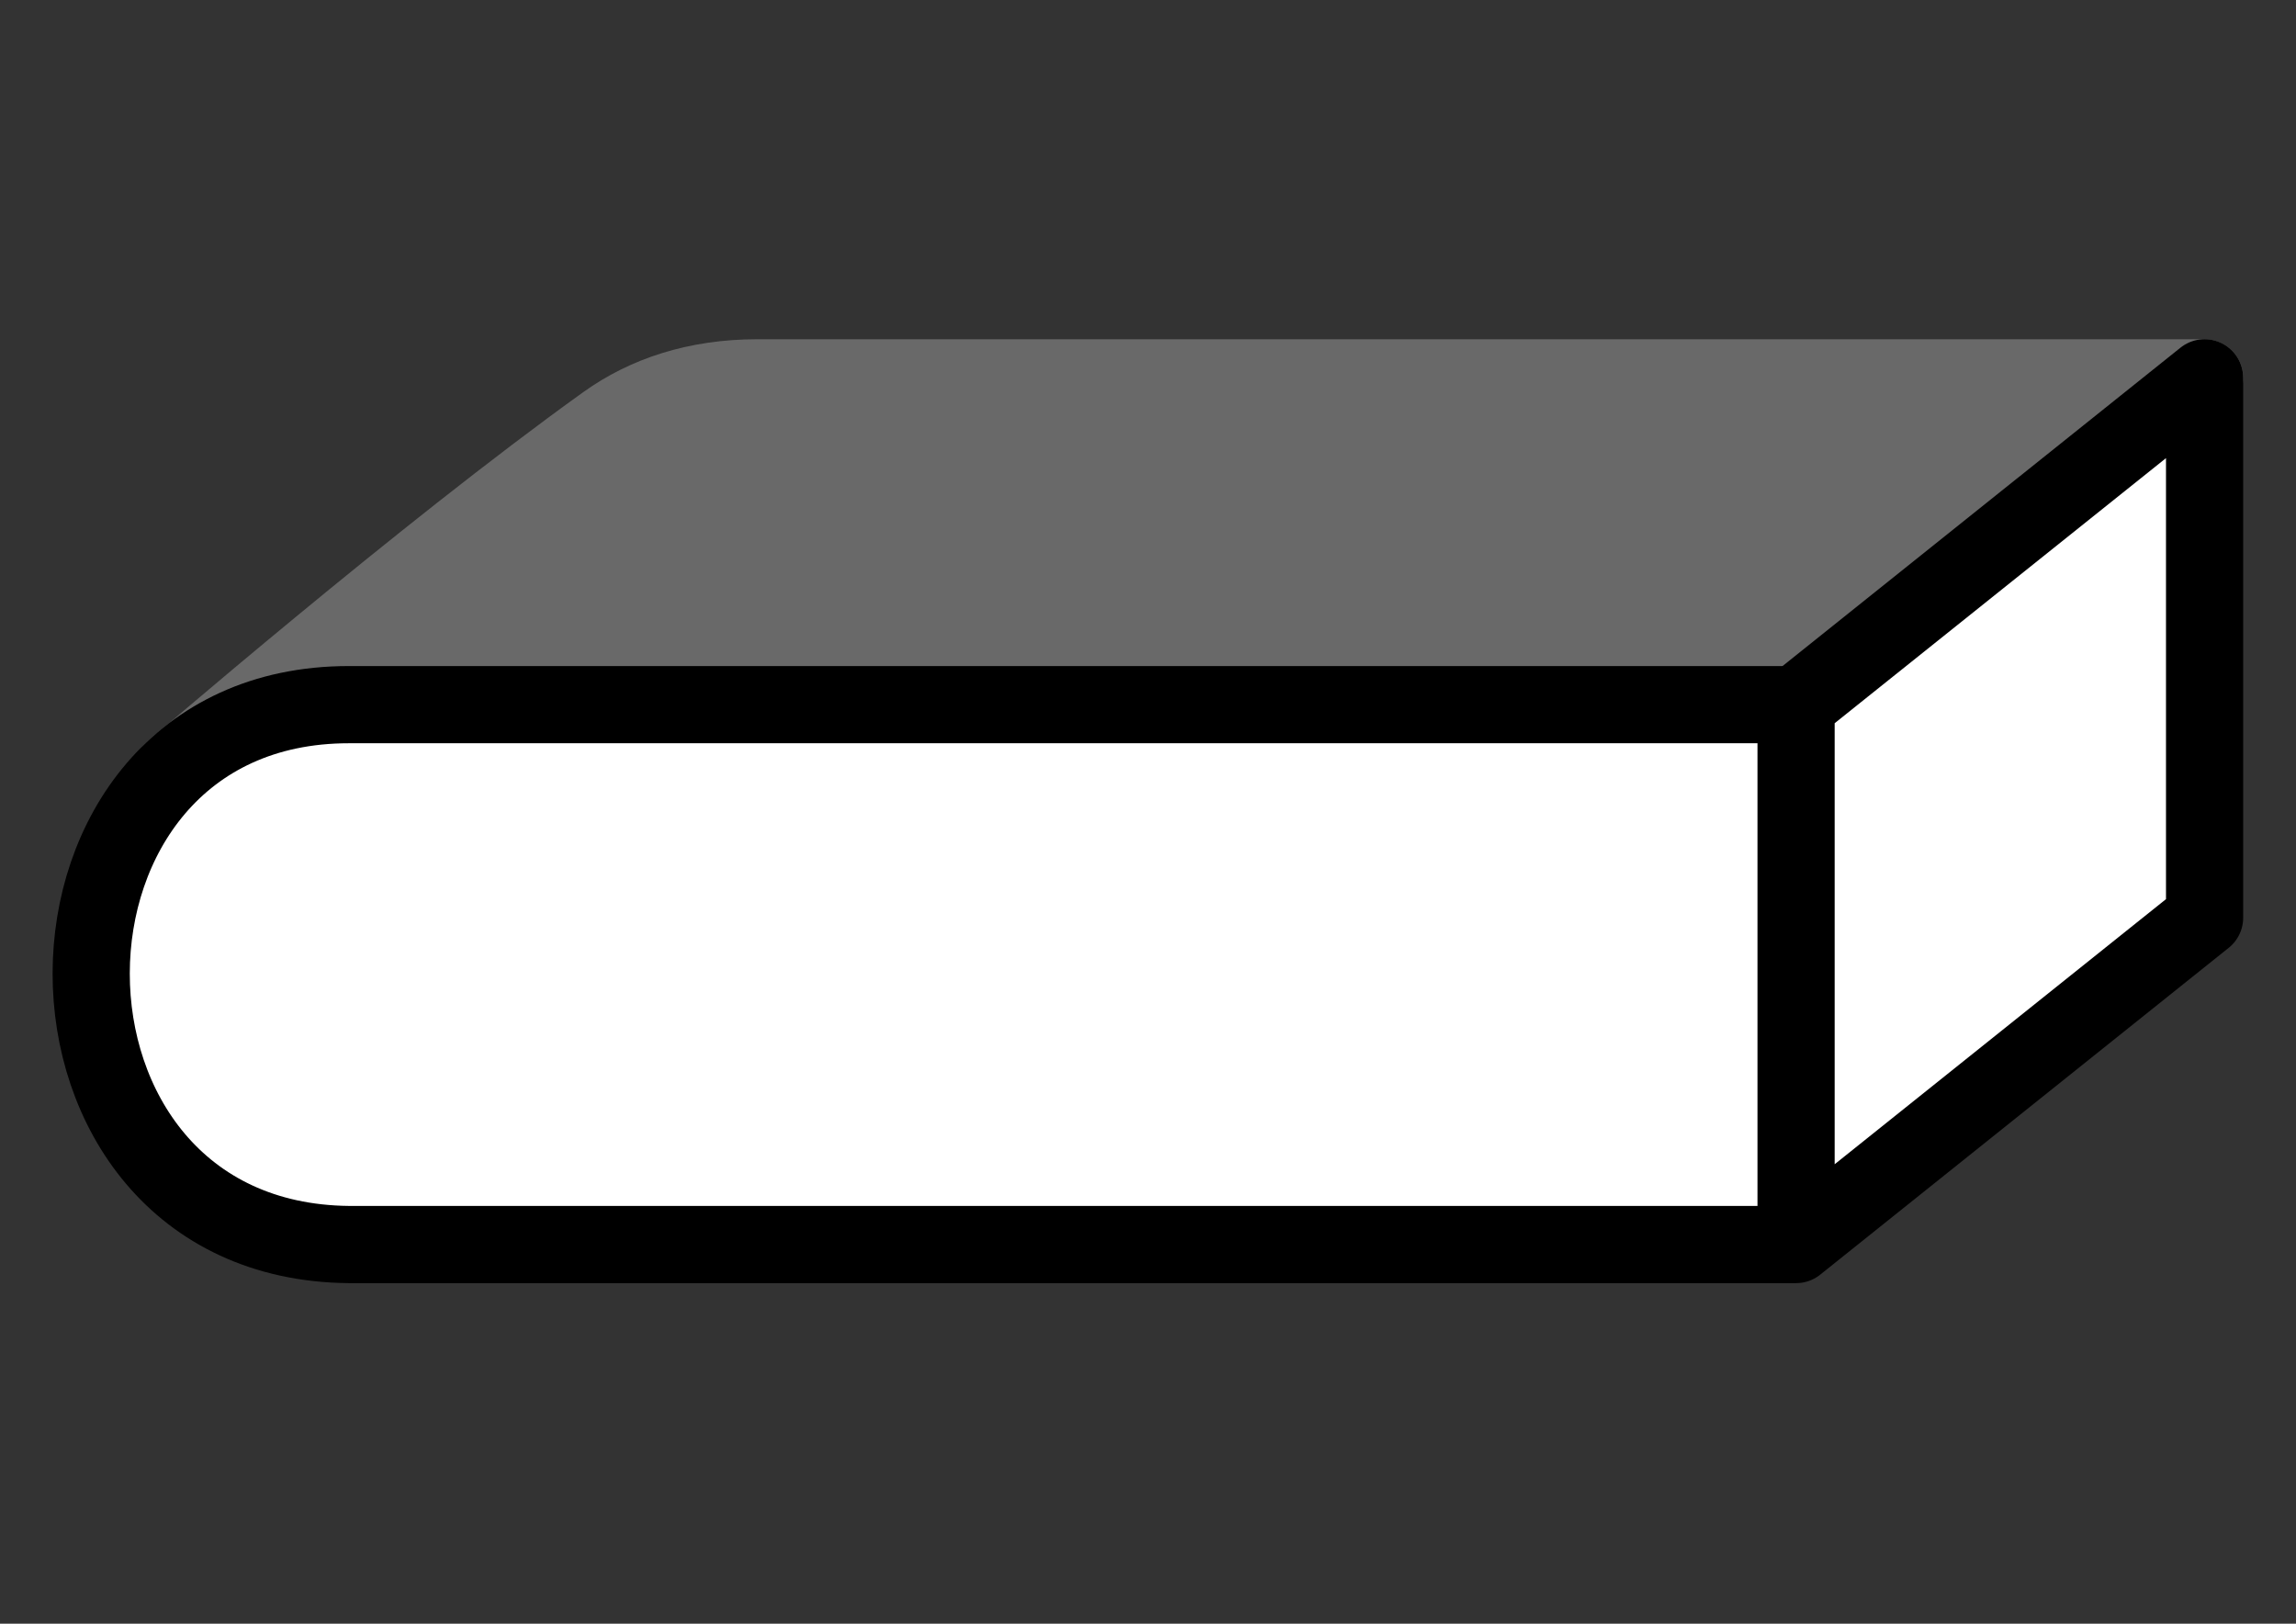
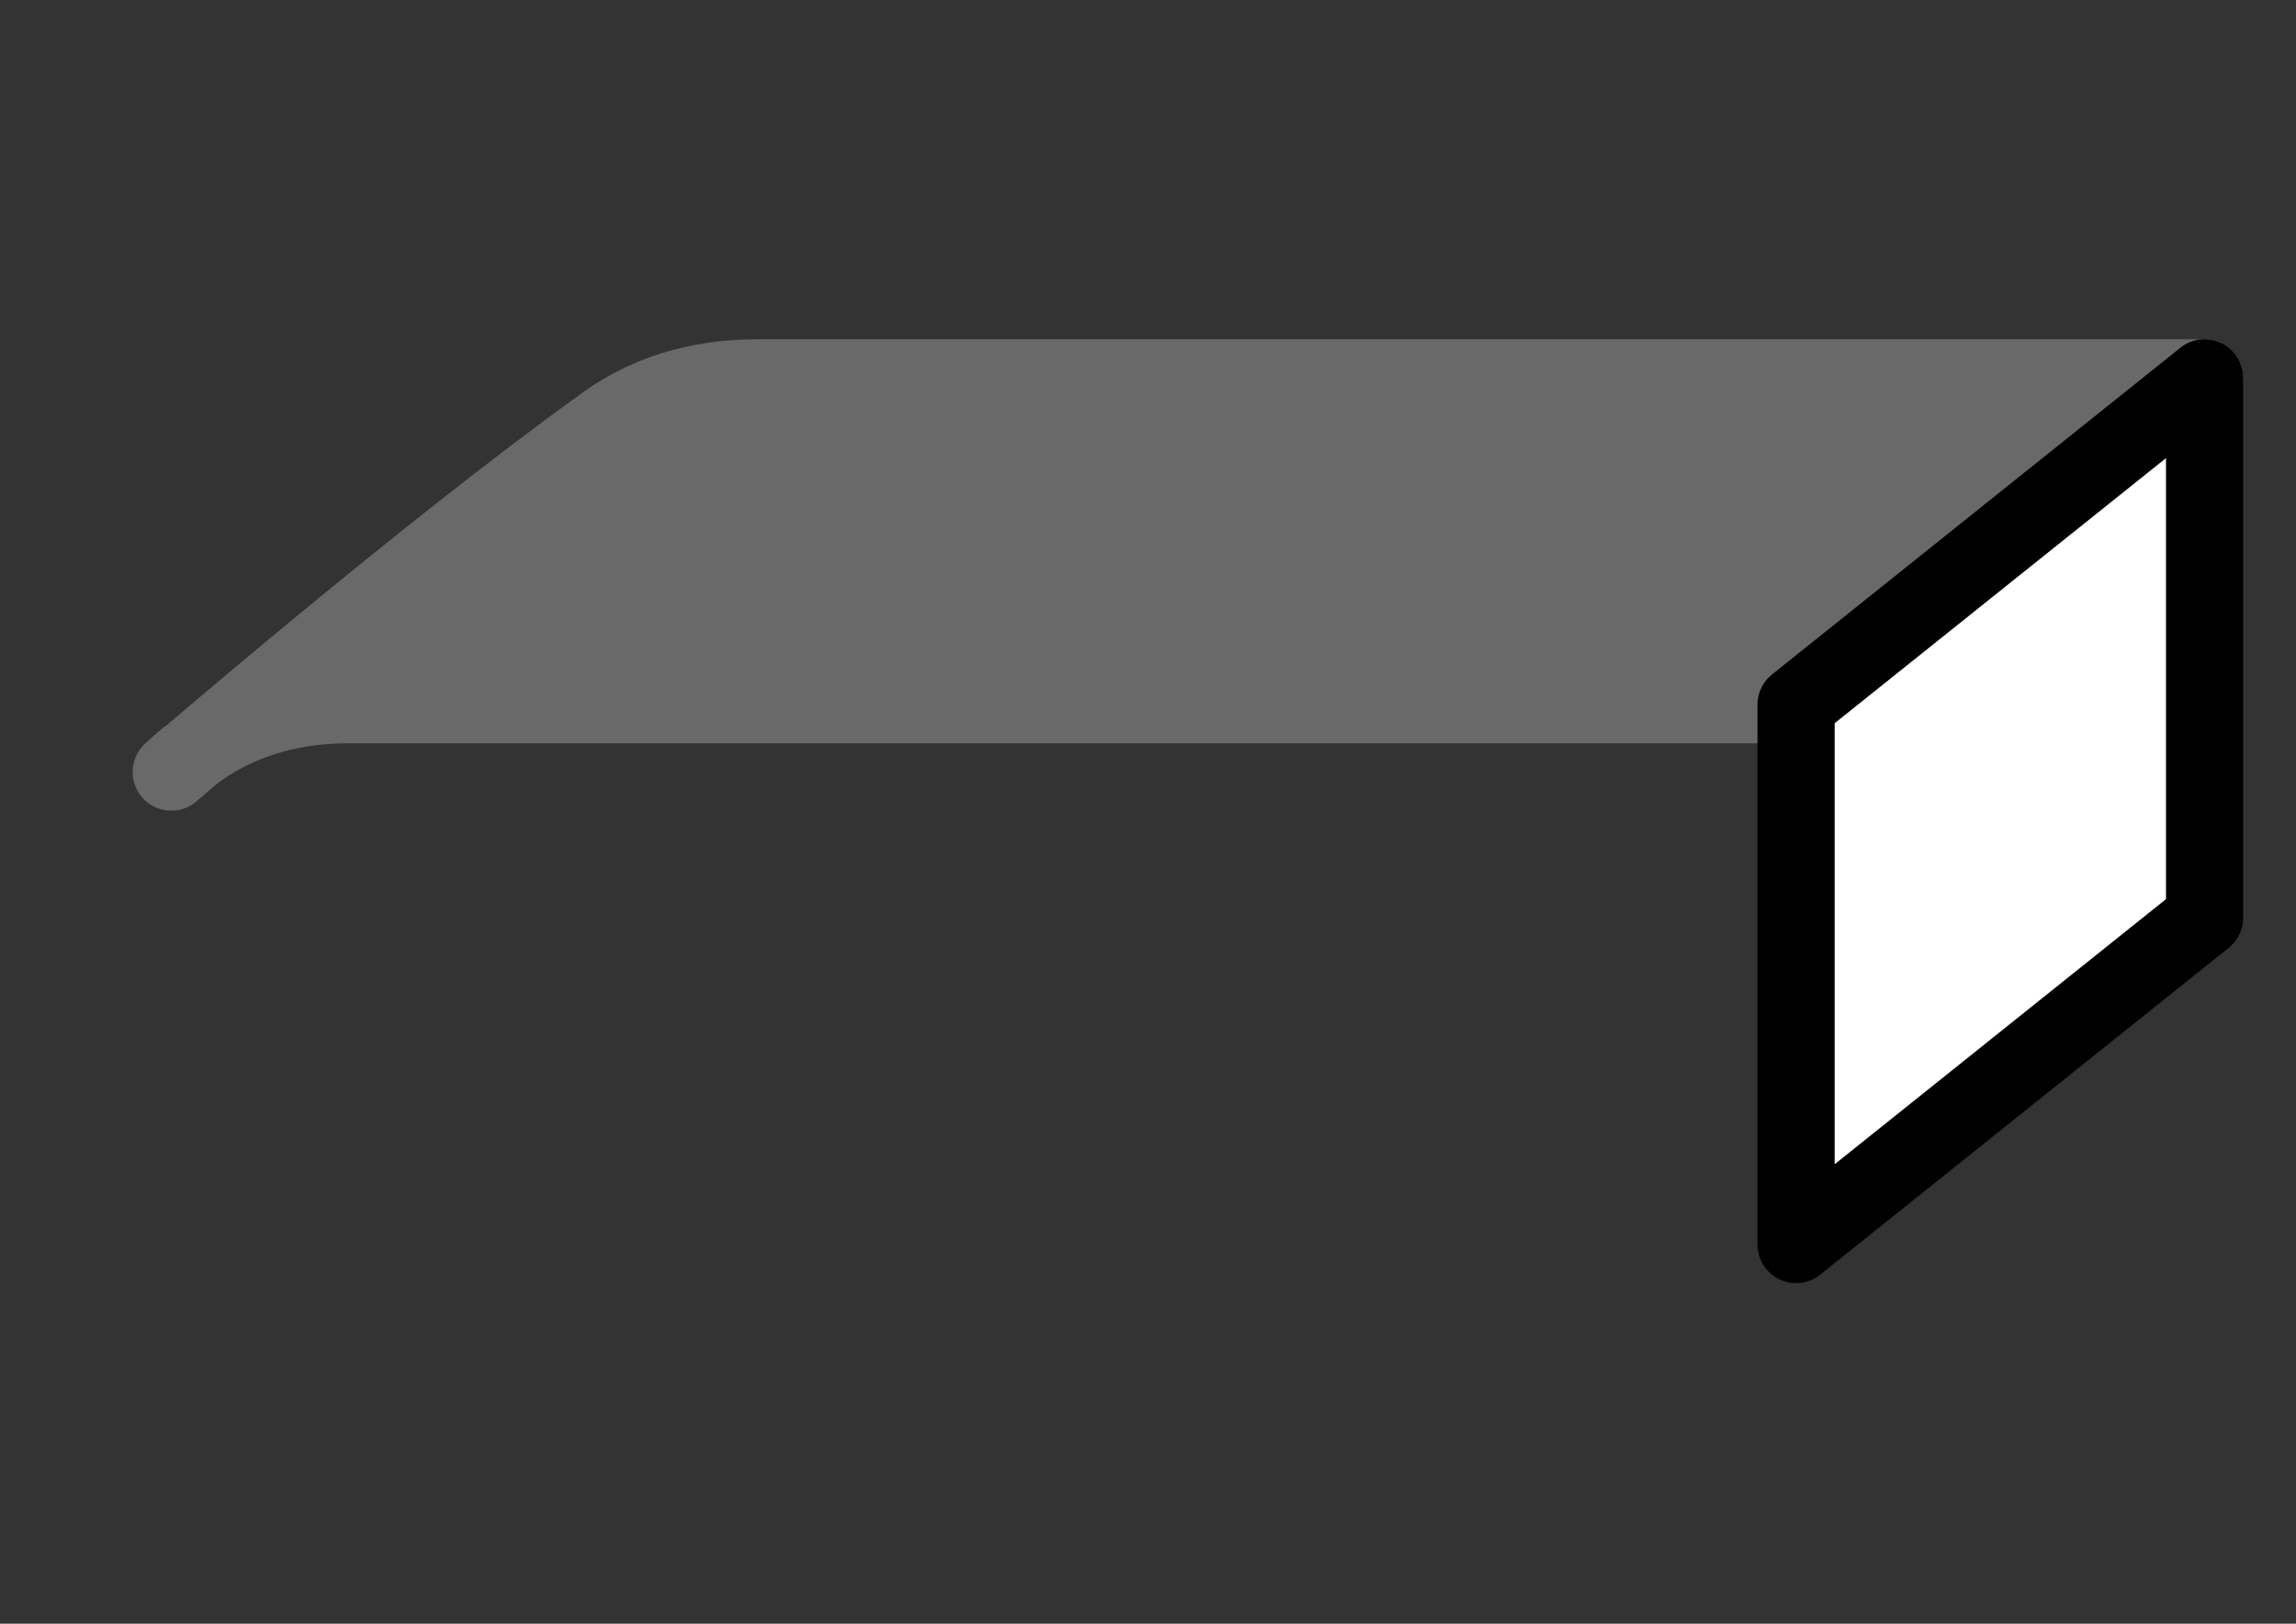
<svg xmlns="http://www.w3.org/2000/svg" xmlns:ns1="http://www.inkscape.org/namespaces/inkscape" xmlns:ns2="http://sodipodi.sourceforge.net/DTD/sodipodi-0.dtd" width="297mm" height="210mm" viewBox="0 0 297 210" id="svg2" version="1.1" ns1:version="0.91+devel r" ns2:docname="book_lying_generic.svg">
  <rect x="0" y="0" width="297" height="210" fill="#333333" stroke="none" />
  <defs id="defs4">
    <ns1:path-effect cusp_linecap_type="round" end_linecap_type="zerowidth" miter_limit="3.9" linejoin_type="miter" start_linecap_type="zerowidth" interpolator_beta="0" interpolator_type="Linear" sort_points="false" offset_points="0.007,0.042" is_visible="true" id="path-effect4446" effect="powerstroke" />
    <ns1:path-effect effect="powerstroke" id="path-effect4442" is_visible="true" offset_points="0.007,0.066" sort_points="false" interpolator_type="Linear" interpolator_beta="0" start_linecap_type="zerowidth" linejoin_type="miter" miter_limit="3.9" end_linecap_type="zerowidth" cusp_linecap_type="round" />
    <ns1:path-effect cusp_linecap_type="round" end_linecap_type="zerowidth" miter_limit="3.9" linejoin_type="miter" start_linecap_type="zerowidth" interpolator_beta="0" interpolator_type="Linear" sort_points="false" offset_points="0.007,0.053" is_visible="true" id="path-effect4438" effect="powerstroke" />
    <ns1:path-effect cusp_linecap_type="round" end_linecap_type="zerowidth" miter_limit="3.9" linejoin_type="miter" start_linecap_type="zerowidth" interpolator_beta="0" interpolator_type="Linear" sort_points="false" offset_points="0.007,0.032" is_visible="true" id="path-effect4434" effect="powerstroke" />
    <ns1:path-effect cusp_linecap_type="round" end_linecap_type="zerowidth" miter_limit="3.9" linejoin_type="miter" start_linecap_type="zerowidth" interpolator_beta="0" interpolator_type="Linear" sort_points="false" offset_points="0.007,0.071" is_visible="true" id="path-effect4430" effect="powerstroke" />
    <ns1:path-effect cusp_linecap_type="round" end_linecap_type="zerowidth" miter_limit="3.9" linejoin_type="miter" start_linecap_type="zerowidth" interpolator_beta="0" interpolator_type="Linear" sort_points="false" offset_points="0.007,0.042" is_visible="true" id="path-effect4426" effect="powerstroke" />
    <ns1:path-effect effect="powerstroke" id="path-effect4422" is_visible="true" offset_points="0.007,0.066" sort_points="false" interpolator_type="Linear" interpolator_beta="0" start_linecap_type="zerowidth" linejoin_type="miter" miter_limit="3.9" end_linecap_type="zerowidth" cusp_linecap_type="round" />
    <ns1:path-effect cusp_linecap_type="round" end_linecap_type="zerowidth" miter_limit="3.9" linejoin_type="miter" start_linecap_type="zerowidth" interpolator_beta="0" interpolator_type="Linear" sort_points="false" offset_points="0.007,0.053" is_visible="true" id="path-effect4418" effect="powerstroke" />
    <ns1:path-effect cusp_linecap_type="round" end_linecap_type="zerowidth" miter_limit="3.9" linejoin_type="miter" start_linecap_type="zerowidth" interpolator_beta="0" interpolator_type="Linear" sort_points="false" offset_points="0.007,0.032" is_visible="true" id="path-effect4414" effect="powerstroke" />
    <ns1:path-effect cusp_linecap_type="round" end_linecap_type="zerowidth" miter_limit="3.9" linejoin_type="miter" start_linecap_type="zerowidth" interpolator_beta="0" interpolator_type="Linear" sort_points="false" offset_points="0.007,0.071" is_visible="true" id="path-effect4410" effect="powerstroke" />
    <ns1:path-effect cusp_linecap_type="round" end_linecap_type="zerowidth" miter_limit="3.9" linejoin_type="miter" start_linecap_type="zerowidth" interpolator_beta="0" interpolator_type="Linear" sort_points="false" offset_points="0.007,0.054" is_visible="true" id="path-effect4302" effect="powerstroke" />
    <ns1:path-effect effect="powerstroke" id="path-effect4278" is_visible="true" offset_points="0.007,0.043" sort_points="false" interpolator_type="Linear" interpolator_beta="0" start_linecap_type="zerowidth" linejoin_type="miter" miter_limit="3.9" end_linecap_type="zerowidth" cusp_linecap_type="round" />
    <ns1:path-effect effect="powerstroke" id="path-effect4274" is_visible="true" offset_points="0,0.132" sort_points="true" interpolator_type="CubicBezierJohan" interpolator_beta="0.2" start_linecap_type="zerowidth" linejoin_type="extrp_arc" miter_limit="4" end_linecap_type="zerowidth" cusp_linecap_type="round" />
  </defs>
  <ns2:namedview id="base" pagecolor="#ffffff" bordercolor="#666666" borderopacity="1.0" ns1:pageopacity="0.0" ns1:pageshadow="2" ns1:zoom="0.70710678" ns1:cx="630.90075" ns1:cy="434.57608" ns1:document-units="mm" ns1:current-layer="layer1" showgrid="false" units="mm" showguides="false" ns1:guide-bbox="true" ns1:object-nodes="true" ns1:snap-to-guides="false" ns1:object-paths="false" ns1:snap-smooth-nodes="true" ns1:snap-global="true" ns1:window-width="1920" ns1:window-height="1026" ns1:window-x="0" ns1:window-y="0" ns1:window-maximized="1">
    <ns1:grid type="xygrid" id="grid4136" />
    <ns2:guide orientation="1,0" position="121.218,134.982" id="guide4144" />
    <ns2:guide orientation="0,1" position="190.125,51.566" id="guide4209" />
    <ns2:guide orientation="0,1" position="188.922,89.281" id="guide4211" />
    <ns2:guide orientation="0.645,-0.764" position="136.295,142.747" id="guide4396" />
  </ns2:namedview>
  <g ns1:label="Layer 1" ns1:groupmode="layer" id="layer1" transform="translate(0,-87)">
    <g id="g3359" transform="matrix(3.468,0,0,3.468,2.312,-752.069)">
      <path style="opacity:1;fill:#696969;fill-rule:evenodd;stroke:#696969;stroke-width:2.879;stroke-linecap:butt;stroke-linejoin:round;stroke-miterlimit:4;stroke-dasharray:none;stroke-opacity:1" d="m 5.722,270.739 c 1.581,-1.531 3.79,-2.513 6.624,-2.513 l 53.982,0 15.237,-12.189 -53.982,0 c -2.291,0 -4.174,0.642 -5.646,1.697 -6.748,4.834 -16.214,13.006 -16.214,13.006 z" id="path4394" ns1:connector-curvature="0" ns2:nodetypes="ccccccc" />
-       <path ns2:nodetypes="cccc" ns1:connector-curvature="0" id="path4140" d="m 66.327,268.225 -53.982,0 c -12.791,0 -12.836,20.01 0,20.134 l 53.982,0" style="opacity:1;fill:#ffffff;fill-rule:evenodd;stroke:#000000;stroke-width:2.879;stroke-linecap:butt;stroke-linejoin:round;stroke-opacity:1" />
      <path ns1:connector-curvature="0" id="path4404" d="m 66.327,268.225 0,20.134 15.237,-12.189 0,-20.134 z" style="opacity:1;fill:#ffffff;fill-rule:evenodd;stroke:#000000;stroke-width:2.879;stroke-linecap:butt;stroke-linejoin:round;stroke-opacity:1" />
    </g>
  </g>
</svg>